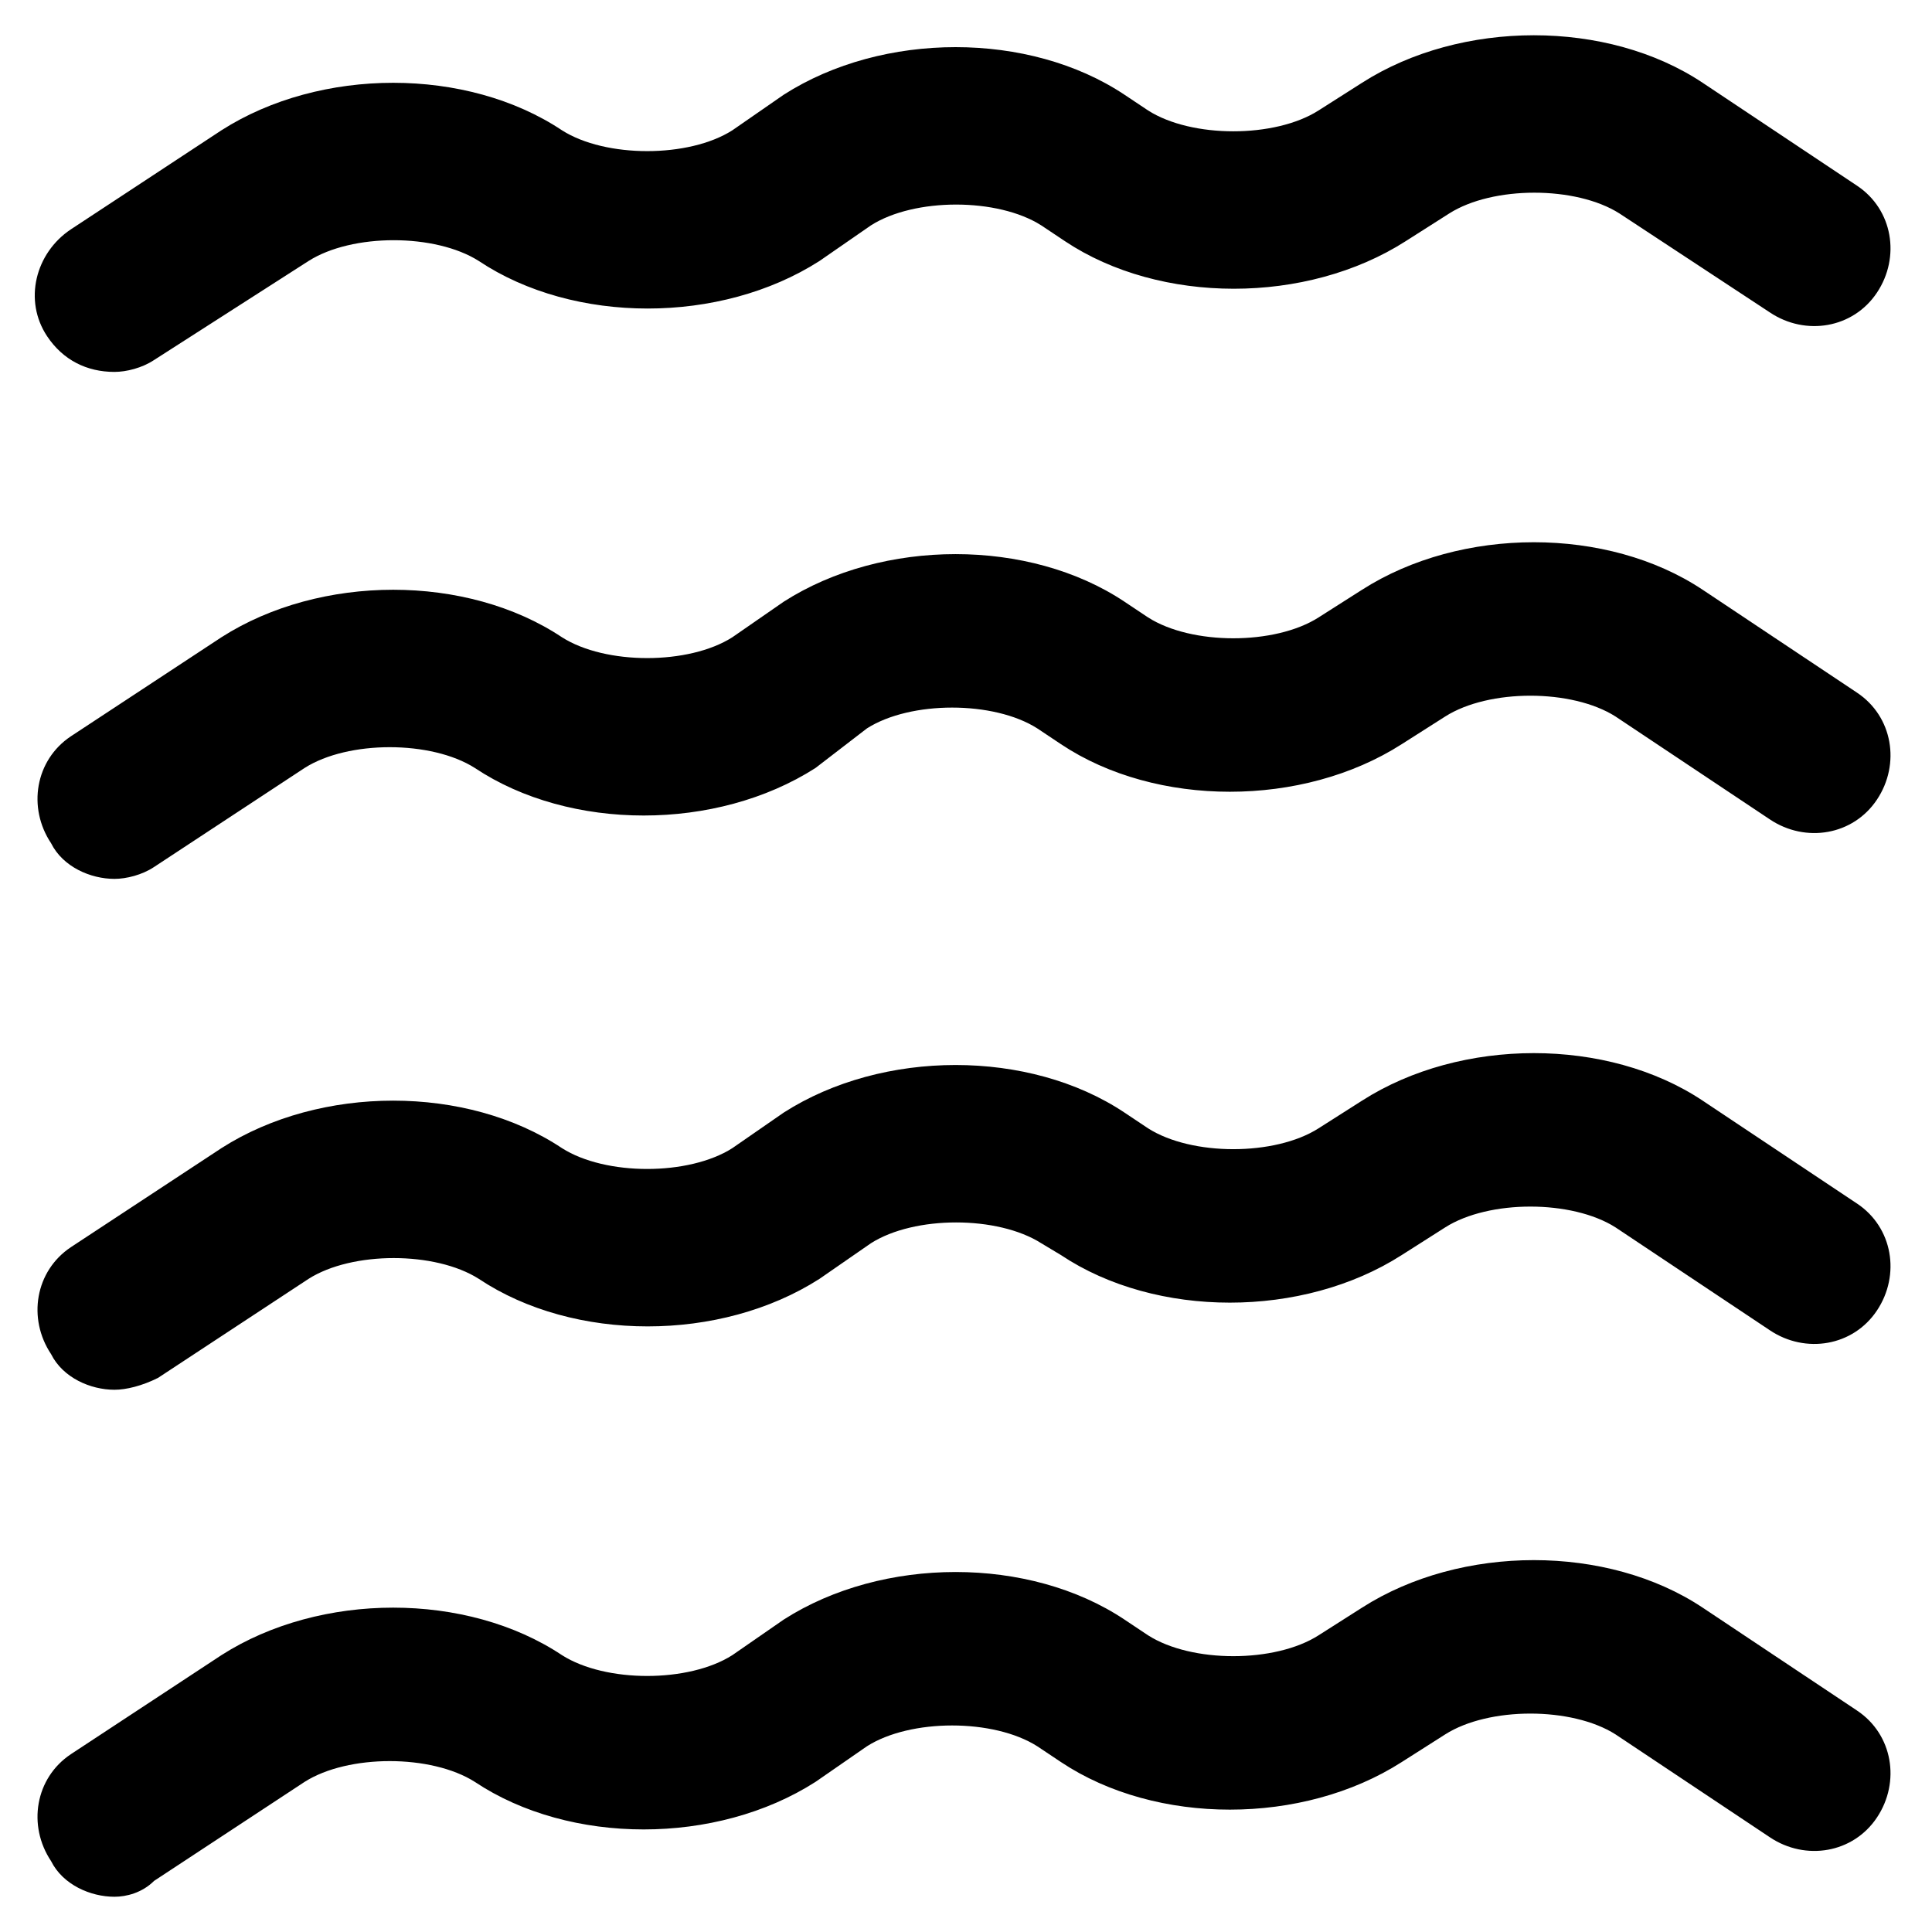
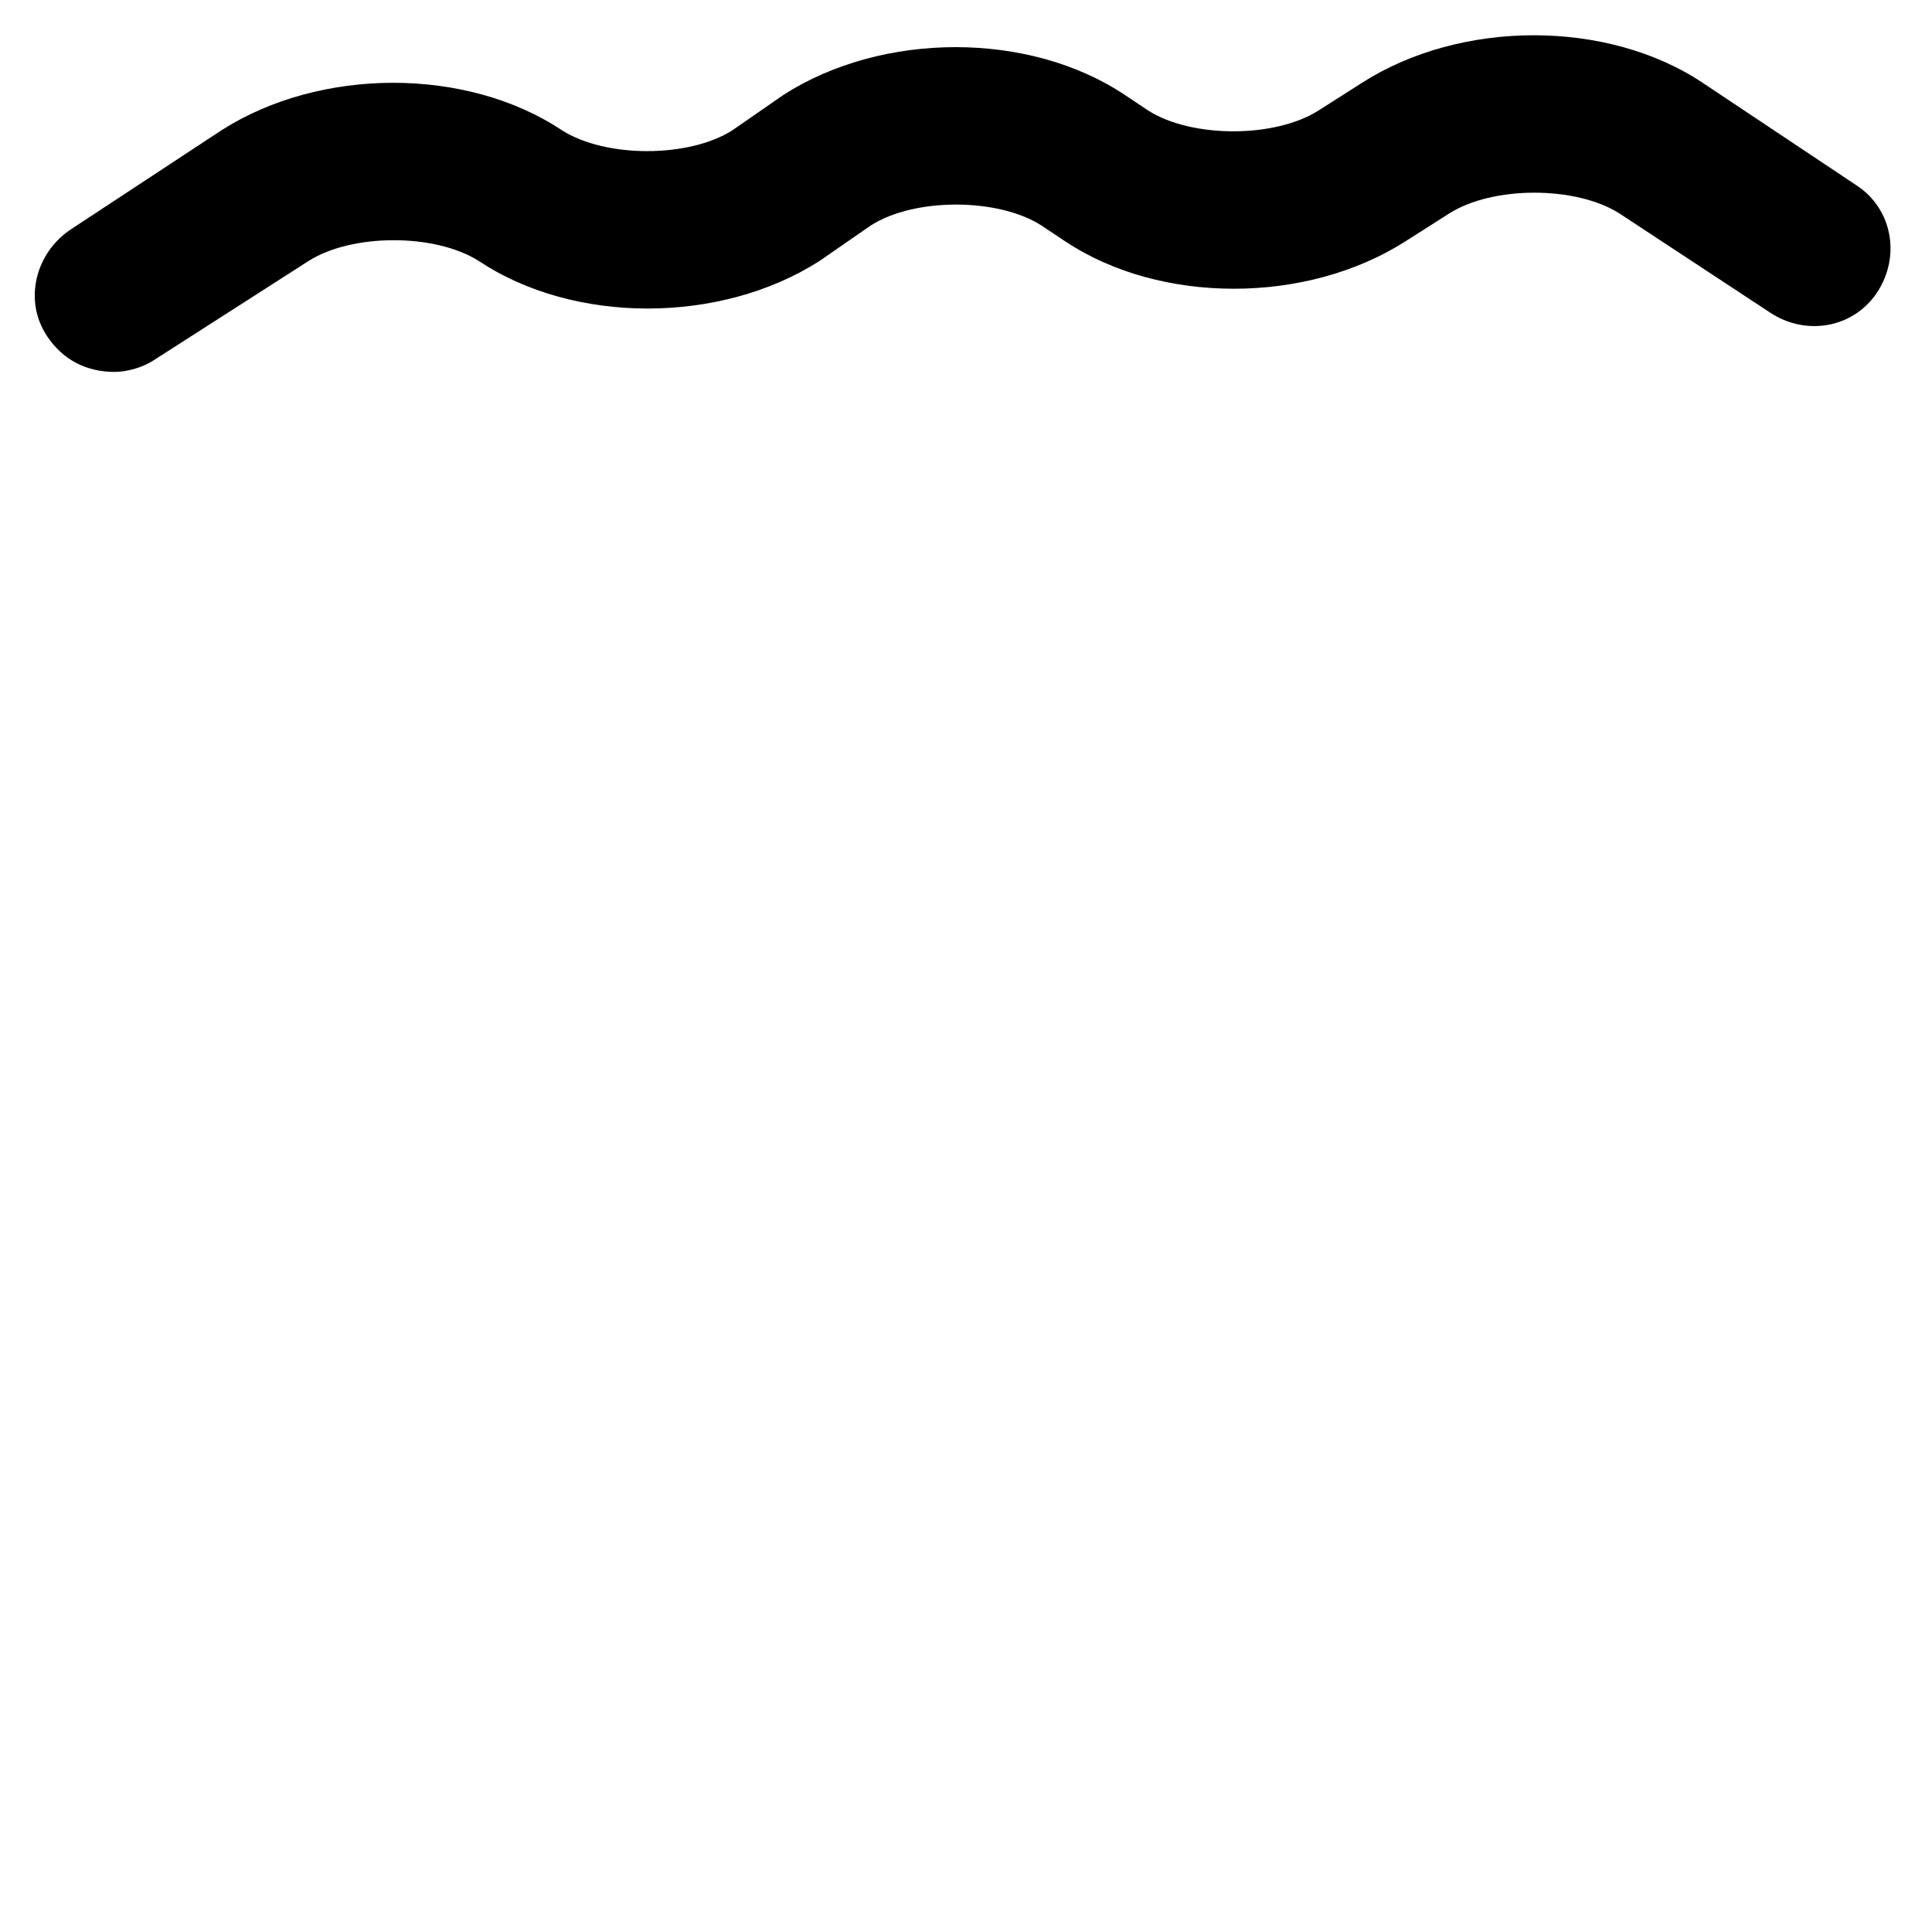
<svg xmlns="http://www.w3.org/2000/svg" fill="#000000" width="800px" height="800px" version="1.1" viewBox="144 144 512 512">
  <g>
    <path d="m174.33 242.56c-7.344 0-13.645-3.148-17.84-9.445-6.301-9.449-3.152-22.043 6.297-28.34l39.887-26.238c26.238-16.793 65.074-16.793 90.266 0 11.547 7.348 33.586 7.348 45.133 0l13.641-9.449c26.238-16.793 65.074-16.793 90.266 0l6.297 4.199c11.547 7.348 33.586 7.348 45.133 0l11.547-7.348c26.238-16.793 65.074-16.793 90.266 0l40.934 27.289c9.445 6.297 11.547 18.895 5.246 28.34-6.297 9.445-18.895 11.547-28.34 5.246l-39.879-26.238c-11.547-7.348-33.586-7.348-45.133 0l-11.547 7.348c-26.238 16.793-65.074 16.793-90.266 0l-6.297-4.199c-11.547-7.348-33.586-7.348-45.133 0l-13.645 9.445c-26.238 16.793-65.074 16.793-90.266 0-11.547-7.348-33.586-7.348-45.133 0l-40.938 26.242c-3.148 2.098-7.344 3.148-10.496 3.148z" />
-     <path d="m174.33 376.91c-6.297 0-13.645-3.148-16.793-9.445-6.297-9.445-4.199-22.043 5.246-28.34l39.887-26.238c26.238-16.793 65.074-16.793 90.266 0 11.547 7.348 33.586 7.348 45.133 0l13.645-9.445c26.238-16.793 65.074-16.793 90.266 0l6.297 4.199c11.547 7.348 33.586 7.348 45.133 0l11.547-7.348c26.238-16.793 65.074-16.793 90.266 0l40.934 27.289c9.445 6.297 11.547 18.895 5.246 28.34-6.297 9.445-18.895 11.547-28.34 5.246l-40.934-27.289c-11.547-7.348-33.586-7.348-45.133 0l-11.547 7.348c-26.238 16.793-65.074 16.793-90.266 0l-6.297-4.199c-11.547-7.348-33.586-7.348-45.133 0l-13.641 10.496c-26.238 16.793-65.074 16.793-90.266 0-11.547-7.348-33.586-7.348-45.133 0l-39.887 26.238c-3.148 2.102-7.344 3.148-10.496 3.148z" />
-     <path d="m174.33 512.3c-6.297 0-13.645-3.148-16.793-9.445-6.297-9.445-4.199-22.043 5.246-28.34l39.887-26.238c26.238-16.793 65.074-16.793 90.266 0 11.547 7.348 33.586 7.348 45.133 0l13.645-9.445c26.238-16.793 65.074-16.793 90.266 0l6.297 4.199c11.547 7.348 33.586 7.348 45.133 0l11.547-7.348c26.238-16.793 65.074-16.793 90.266 0l40.934 27.289c9.445 6.297 11.547 18.895 5.246 28.34-6.297 9.445-18.895 11.547-28.34 5.246l-40.934-27.289c-11.547-7.348-33.586-7.348-45.133 0l-11.547 7.348c-26.238 16.793-65.074 16.793-90.266 0l-5.242-3.148c-11.547-7.348-33.586-7.348-45.133 0l-13.645 9.445c-26.238 16.793-65.074 16.793-90.266 0-11.547-7.348-33.586-7.348-45.133 0l-39.887 26.238c-4.199 2.102-8.395 3.148-11.547 3.148z" />
-     <path d="m174.33 646.66c-6.297 0-13.645-3.148-16.793-9.445-6.297-9.445-4.199-22.043 5.246-28.34l39.887-26.238c26.238-16.793 65.074-16.793 90.266 0 11.547 7.348 33.586 7.348 45.133 0l13.645-9.445c26.238-16.793 65.074-16.793 90.266 0l6.297 4.199c11.547 7.348 33.586 7.348 45.133 0l11.547-7.348c26.238-16.793 65.074-16.793 90.266 0l40.934 27.289c9.445 6.297 11.547 18.895 5.246 28.34-6.297 9.445-18.895 11.547-28.34 5.246l-40.934-27.289c-11.547-7.348-33.586-7.348-45.133 0l-11.547 7.348c-26.238 16.793-65.074 16.793-90.266 0l-6.297-4.199c-11.547-7.348-33.586-7.348-45.133 0l-13.645 9.445c-26.238 16.793-65.074 16.793-90.266 0-11.547-7.348-33.586-7.348-45.133 0l-39.887 26.238c-3.144 3.148-7.34 4.199-10.492 4.199z" />
  </g>
</svg>